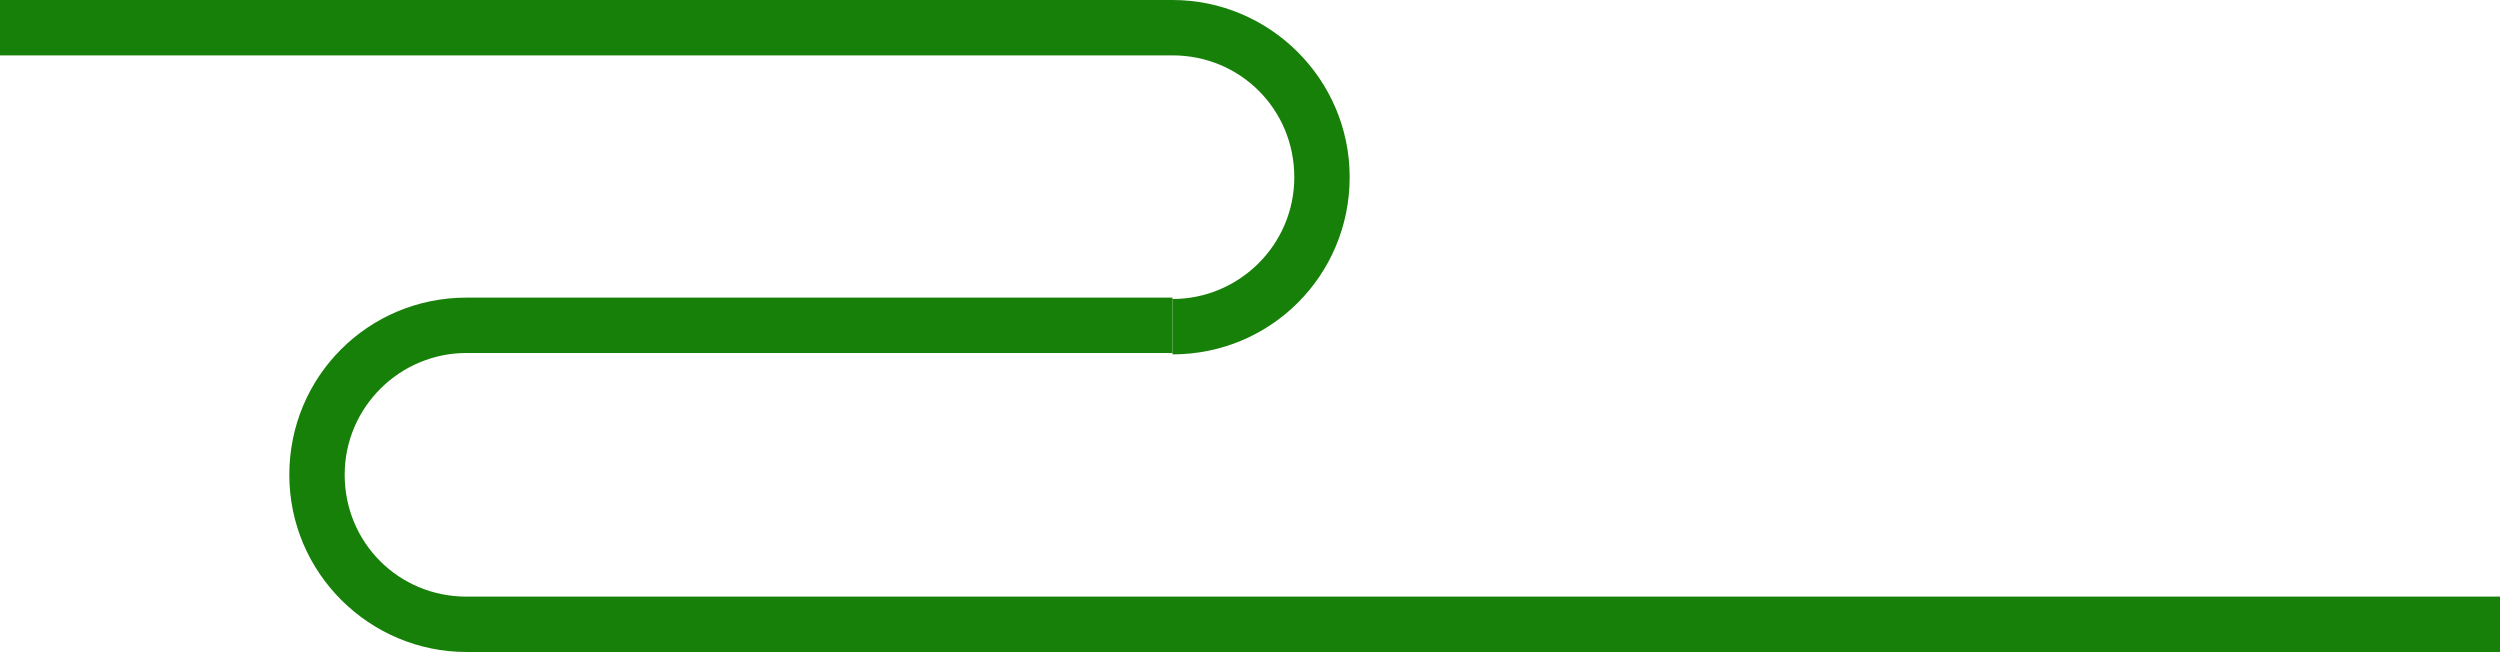
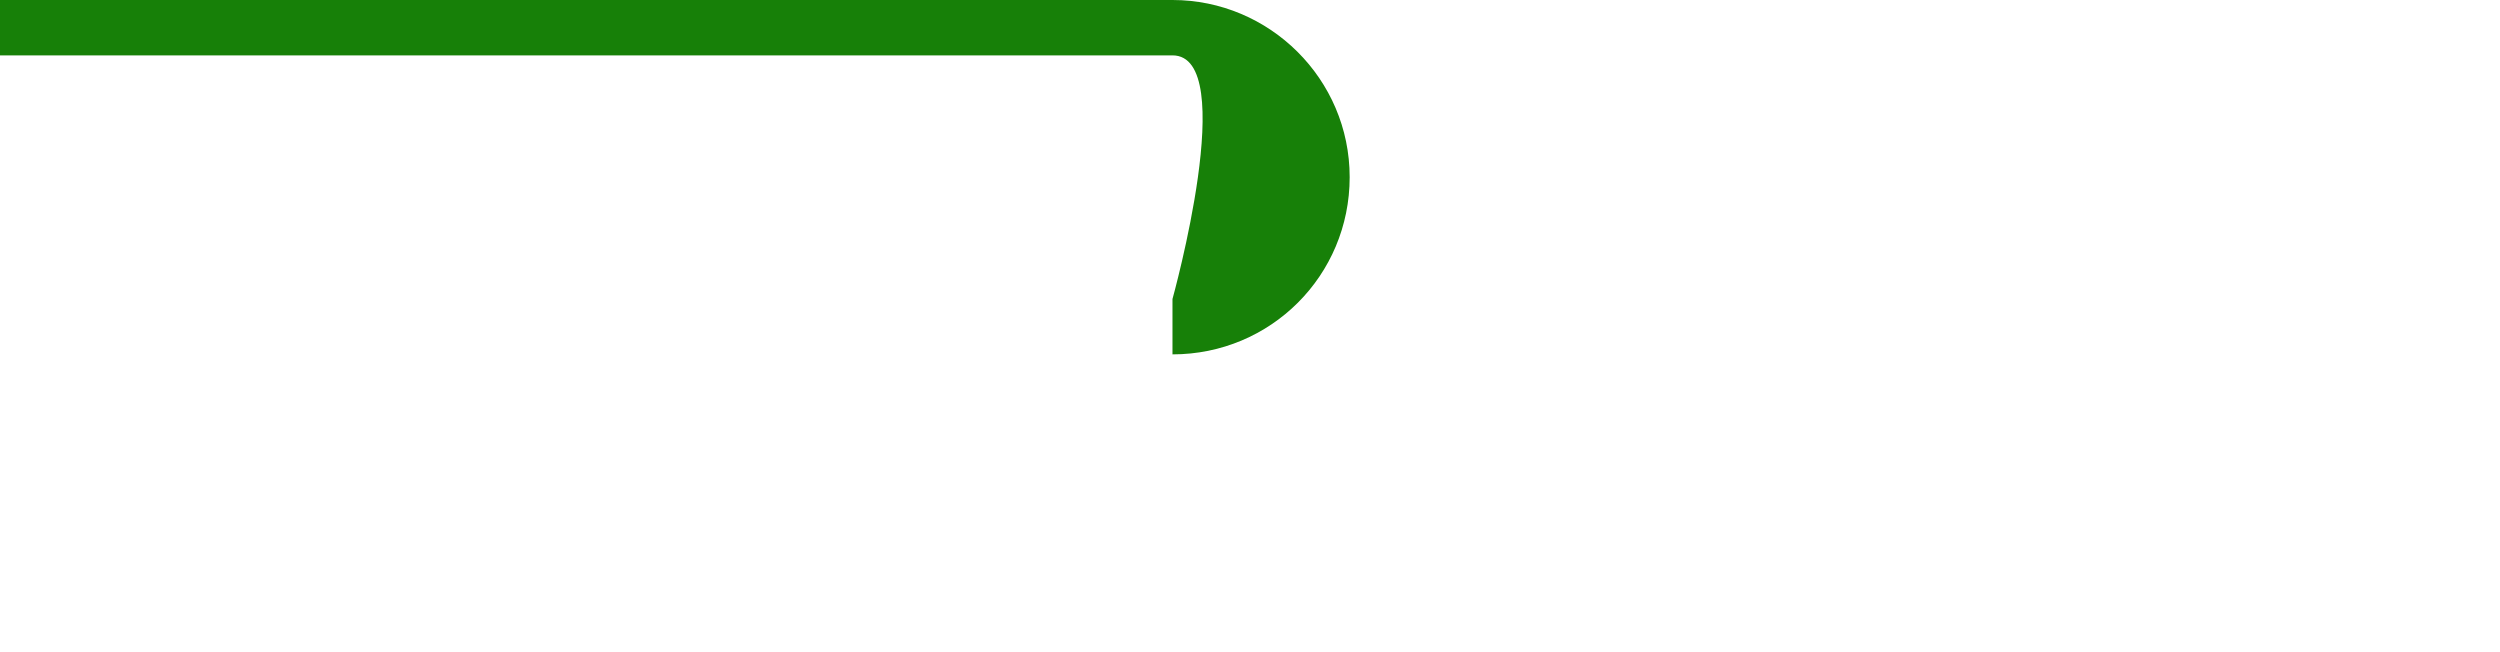
<svg xmlns="http://www.w3.org/2000/svg" x="0px" y="0px" viewBox="0 0 180.6 47.1" style="vertical-align: middle; max-width: 100%; width: 100%;" width="100%">
  <g>
-     <path d="M84.7,25.6v-4c4.8,0,8.8-3.9,8.8-8.8S89.6,4,84.7,4H0V0h84.7c7,0,12.8,5.7,12.8,12.8   S91.8,25.6,84.7,25.6z" fill="rgb(23,128,8)">
+     <path d="M84.7,25.6v-4S89.6,4,84.7,4H0V0h84.7c7,0,12.8,5.7,12.8,12.8   S91.8,25.6,84.7,25.6z" fill="rgb(23,128,8)">
    </path>
  </g>
  <g>
-     <path d="M180.6,47.1H33.7c-7,0-12.8-5.7-12.8-12.8s5.7-12.8,12.8-12.8h51v4h-51c-4.8,0-8.8,3.9-8.8,8.8   s3.9,8.8,8.8,8.8h146.9V47.1z" fill="rgb(23,128,8)">
-     </path>
-   </g>
+     </g>
</svg>